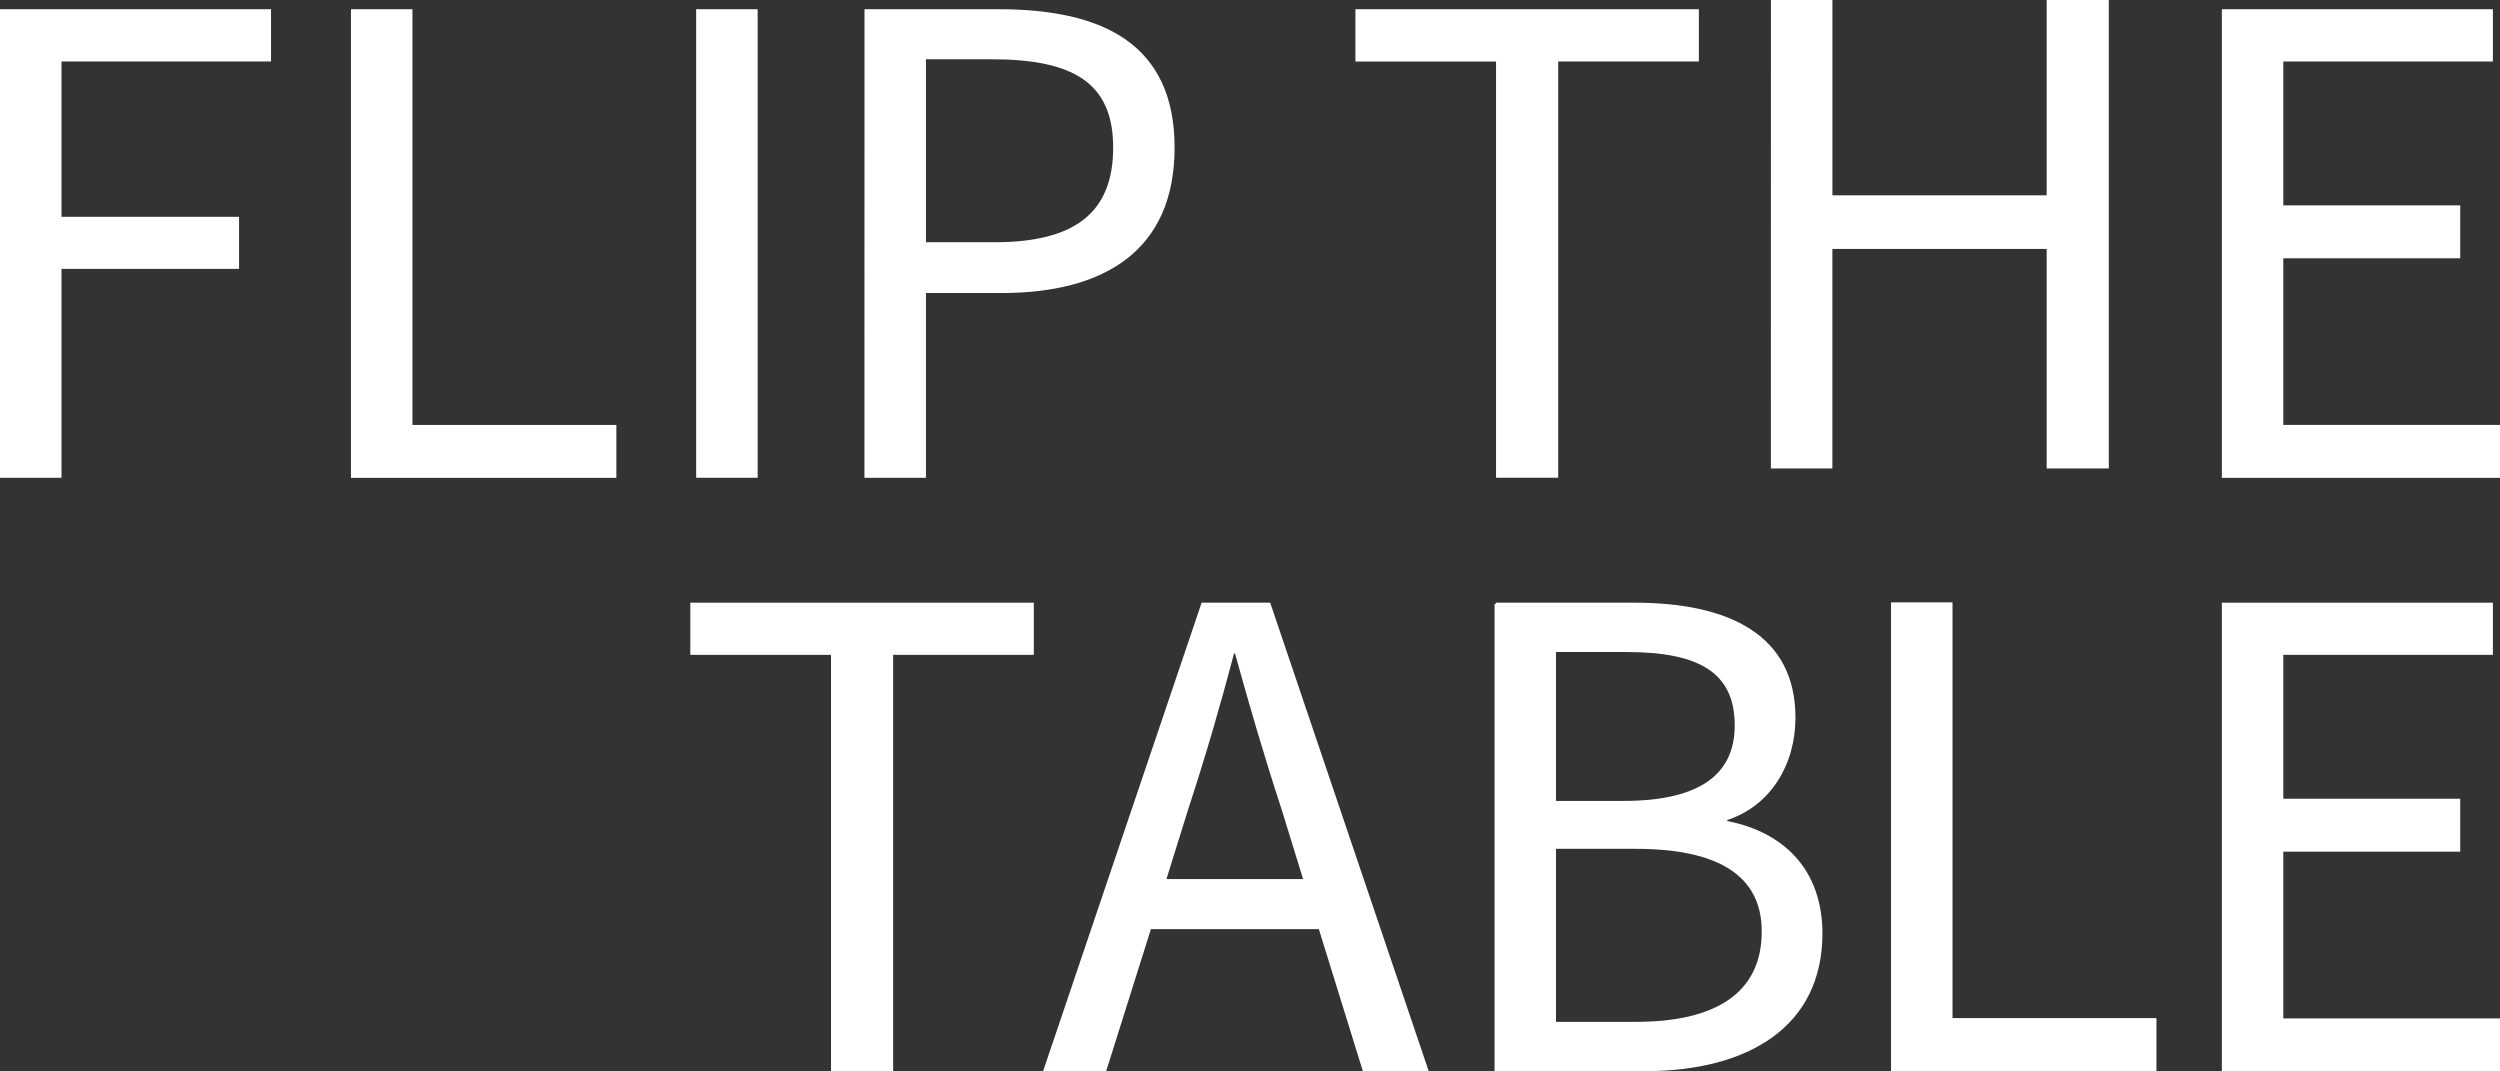
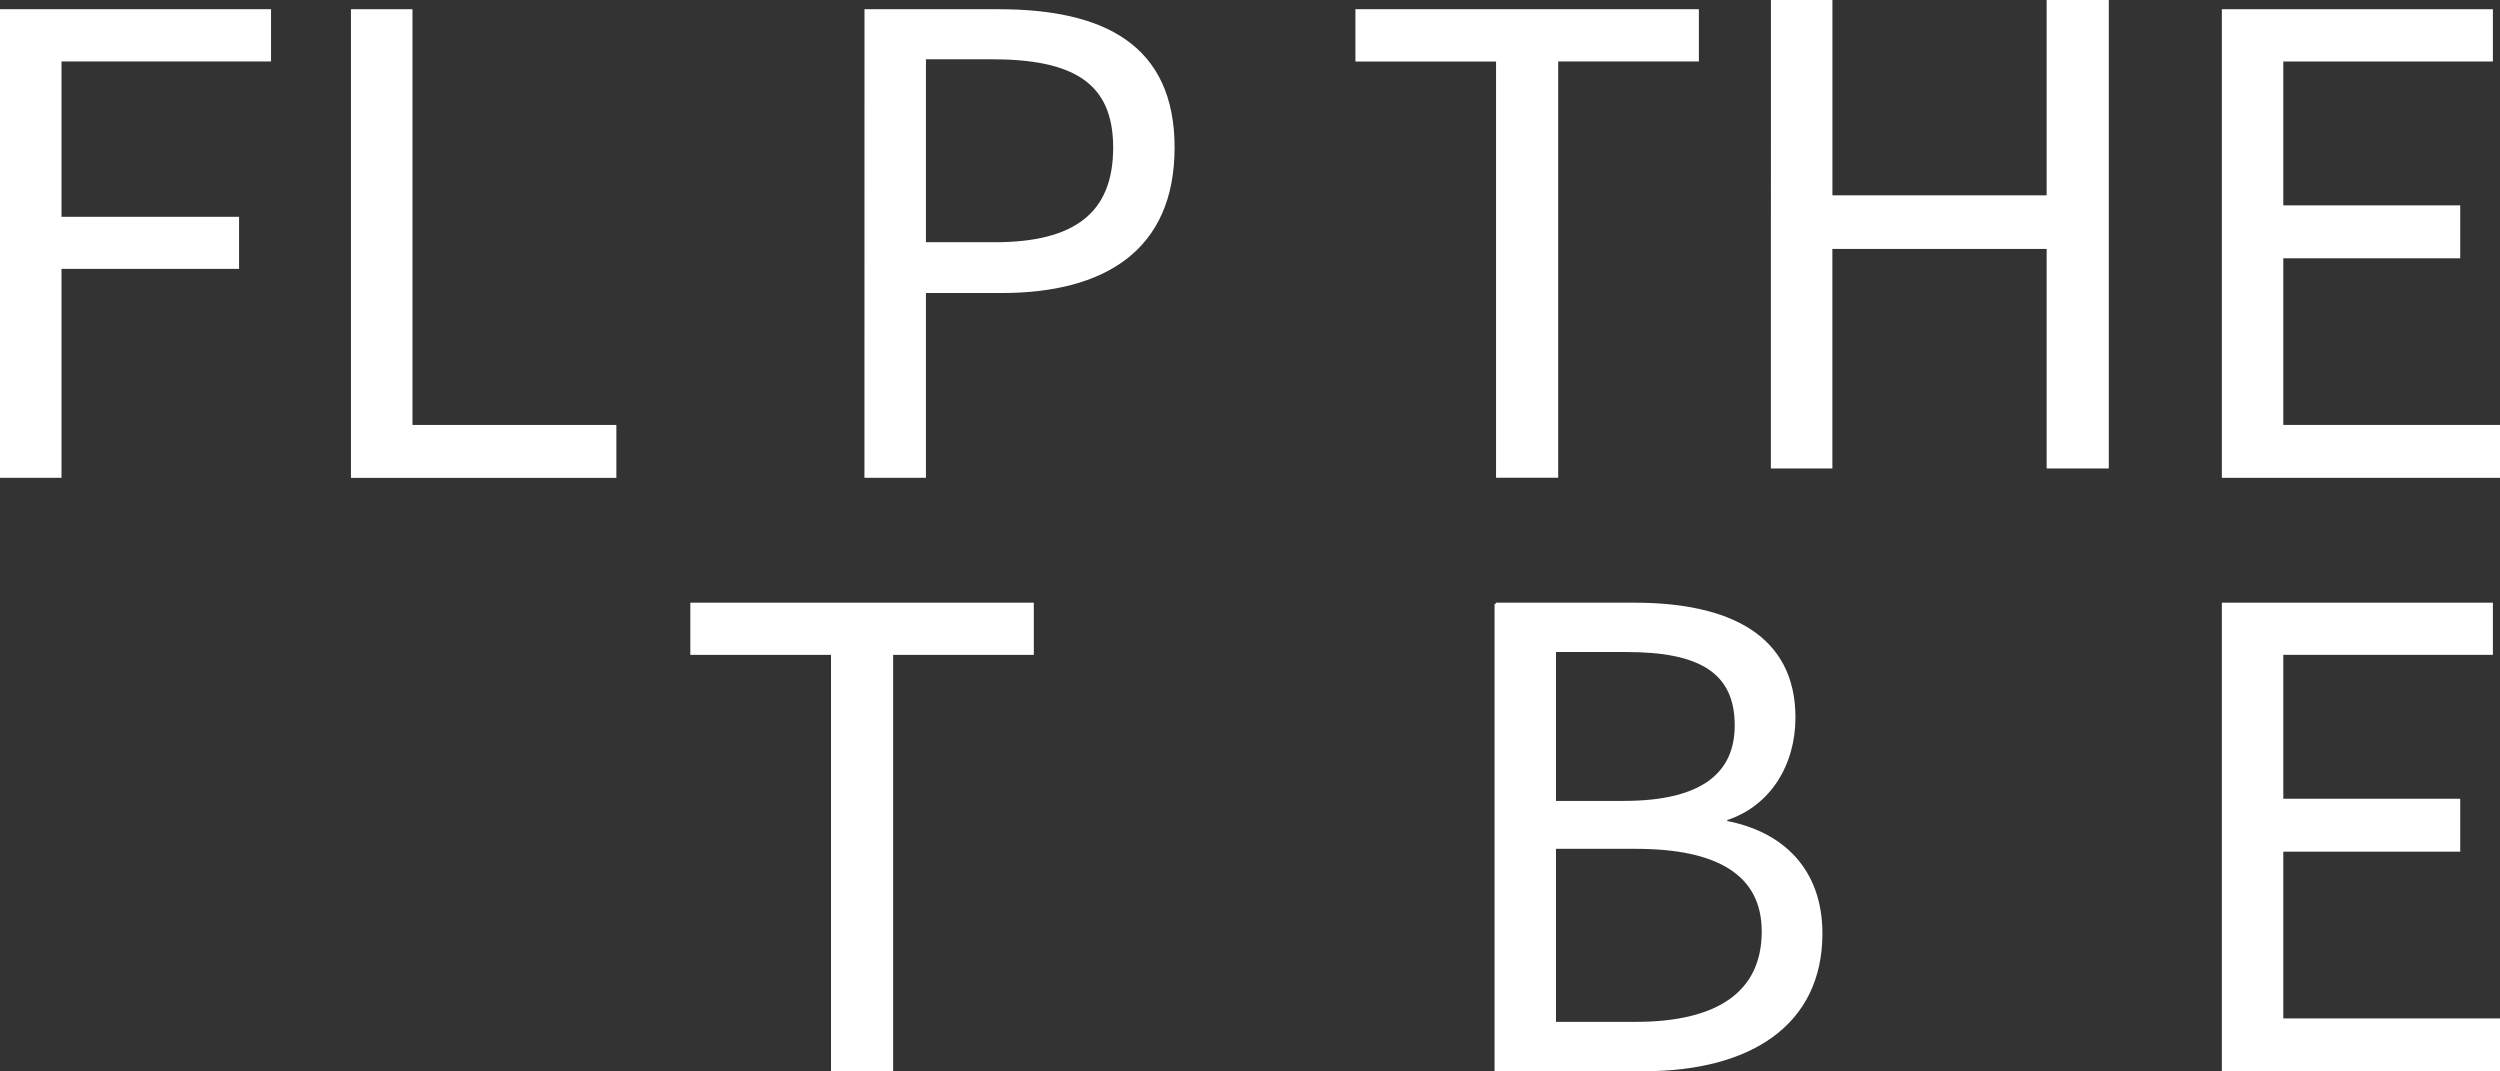
<svg xmlns="http://www.w3.org/2000/svg" id="Layer_1_copy" data-name="Layer 1 copy" viewBox="0 0 1016.29 435.51">
  <rect x="0" y="0" width="1016.29" height="435.51" fill="#333333" stroke="none" />
  <defs>
    <style>      .cls-1 {        fill: #fff;        stroke: #fff;        stroke-miterlimit: 10;      }    </style>
  </defs>
  <path class="cls-1" d="m.5,4.25h109.18v20.25H24.5v64.12h72.18v20.18H24.5v84.92H.5V4.25Z" />
  <path class="cls-1" d="m143.17,4.25h24v169h82.89v20.51h-106.89V4.25Z" />
-   <path class="cls-1" d="m283.5,4.25h24v189.47h-24V4.25Z" />
  <path class="cls-1" d="m351.93,4.25h54c42.46,0,71.06,14.15,71.06,55.74s-28.31,58.63-69.9,58.63h-31.18v75.1h-24l.02-189.47Zm52.28,94.73c32.93,0,48.81-12.13,48.81-39s-16.75-36.39-50-36.39h-27.11v75.38h28.3Z" />
  <path class="cls-1" d="m608.67,24.5h-57.17V4.25h138.62v20.25h-57.19v169.22h-24.26V24.5Z" />
  <path class="cls-1" d="m720.41.5h24v79.4h88.09V.5h24.26v189.44h-24.26v-89.25h-88.11v89.25h-24l.02-189.44Z" />
  <path class="cls-1" d="m903.72,4.25h109.18v20.25h-85.2v59.49h71.92v20.51h-71.92v68.74h88.09v20.51h-112.07V4.25Z" />
  <path class="cls-1" d="m903.72,245.5h109.18v20.2h-85.2v59.5h71.92v20.51h-71.92v68.79h88.09v20.51h-112.07v-189.51Z" />
  <path class="cls-1" d="m338.32,265.71h-57.19v-20.21h138.63v20.21h-57.18v169.26h-24.26v-169.26Z" />
-   <path class="cls-1" d="m488.84,245.5h27.15l64.12,189.47h-25.71l-17.9-57.77h-69l-18.2,57.77h-24.58l64.12-189.47Zm-15.34,112.35h56.9l-8.9-28.88c-6.93-21.09-13-41.88-19.07-63.83h-1.15c-5.78,21.95-11.86,42.74-18.78,63.83l-9,28.88Z" />
  <path class="cls-1" d="m608.06,245.5h56.32c38.41,0,65,13,65,46.21,0,18.77-9.82,35.52-27.73,41.3v1.16c22.85,4.33,38.69,19.33,38.69,45.33,0,37.26-29.46,55.46-71.92,55.46h-60.36v-189.46Zm52,80.58c32.35,0,45.63-11.84,45.63-31.19,0-22-15-30.33-44.48-30.33h-29.18v61.52h28.03Zm4.91,89.82c32.64,0,51.7-11.84,51.7-37.25,0-23.4-18.49-34.09-51.7-34.09h-32.94v71.34h32.94Z" />
-   <path class="cls-1" d="m769.23,245.37h24v169h82.9v20.5h-106.9v-189.5Z" />
</svg>